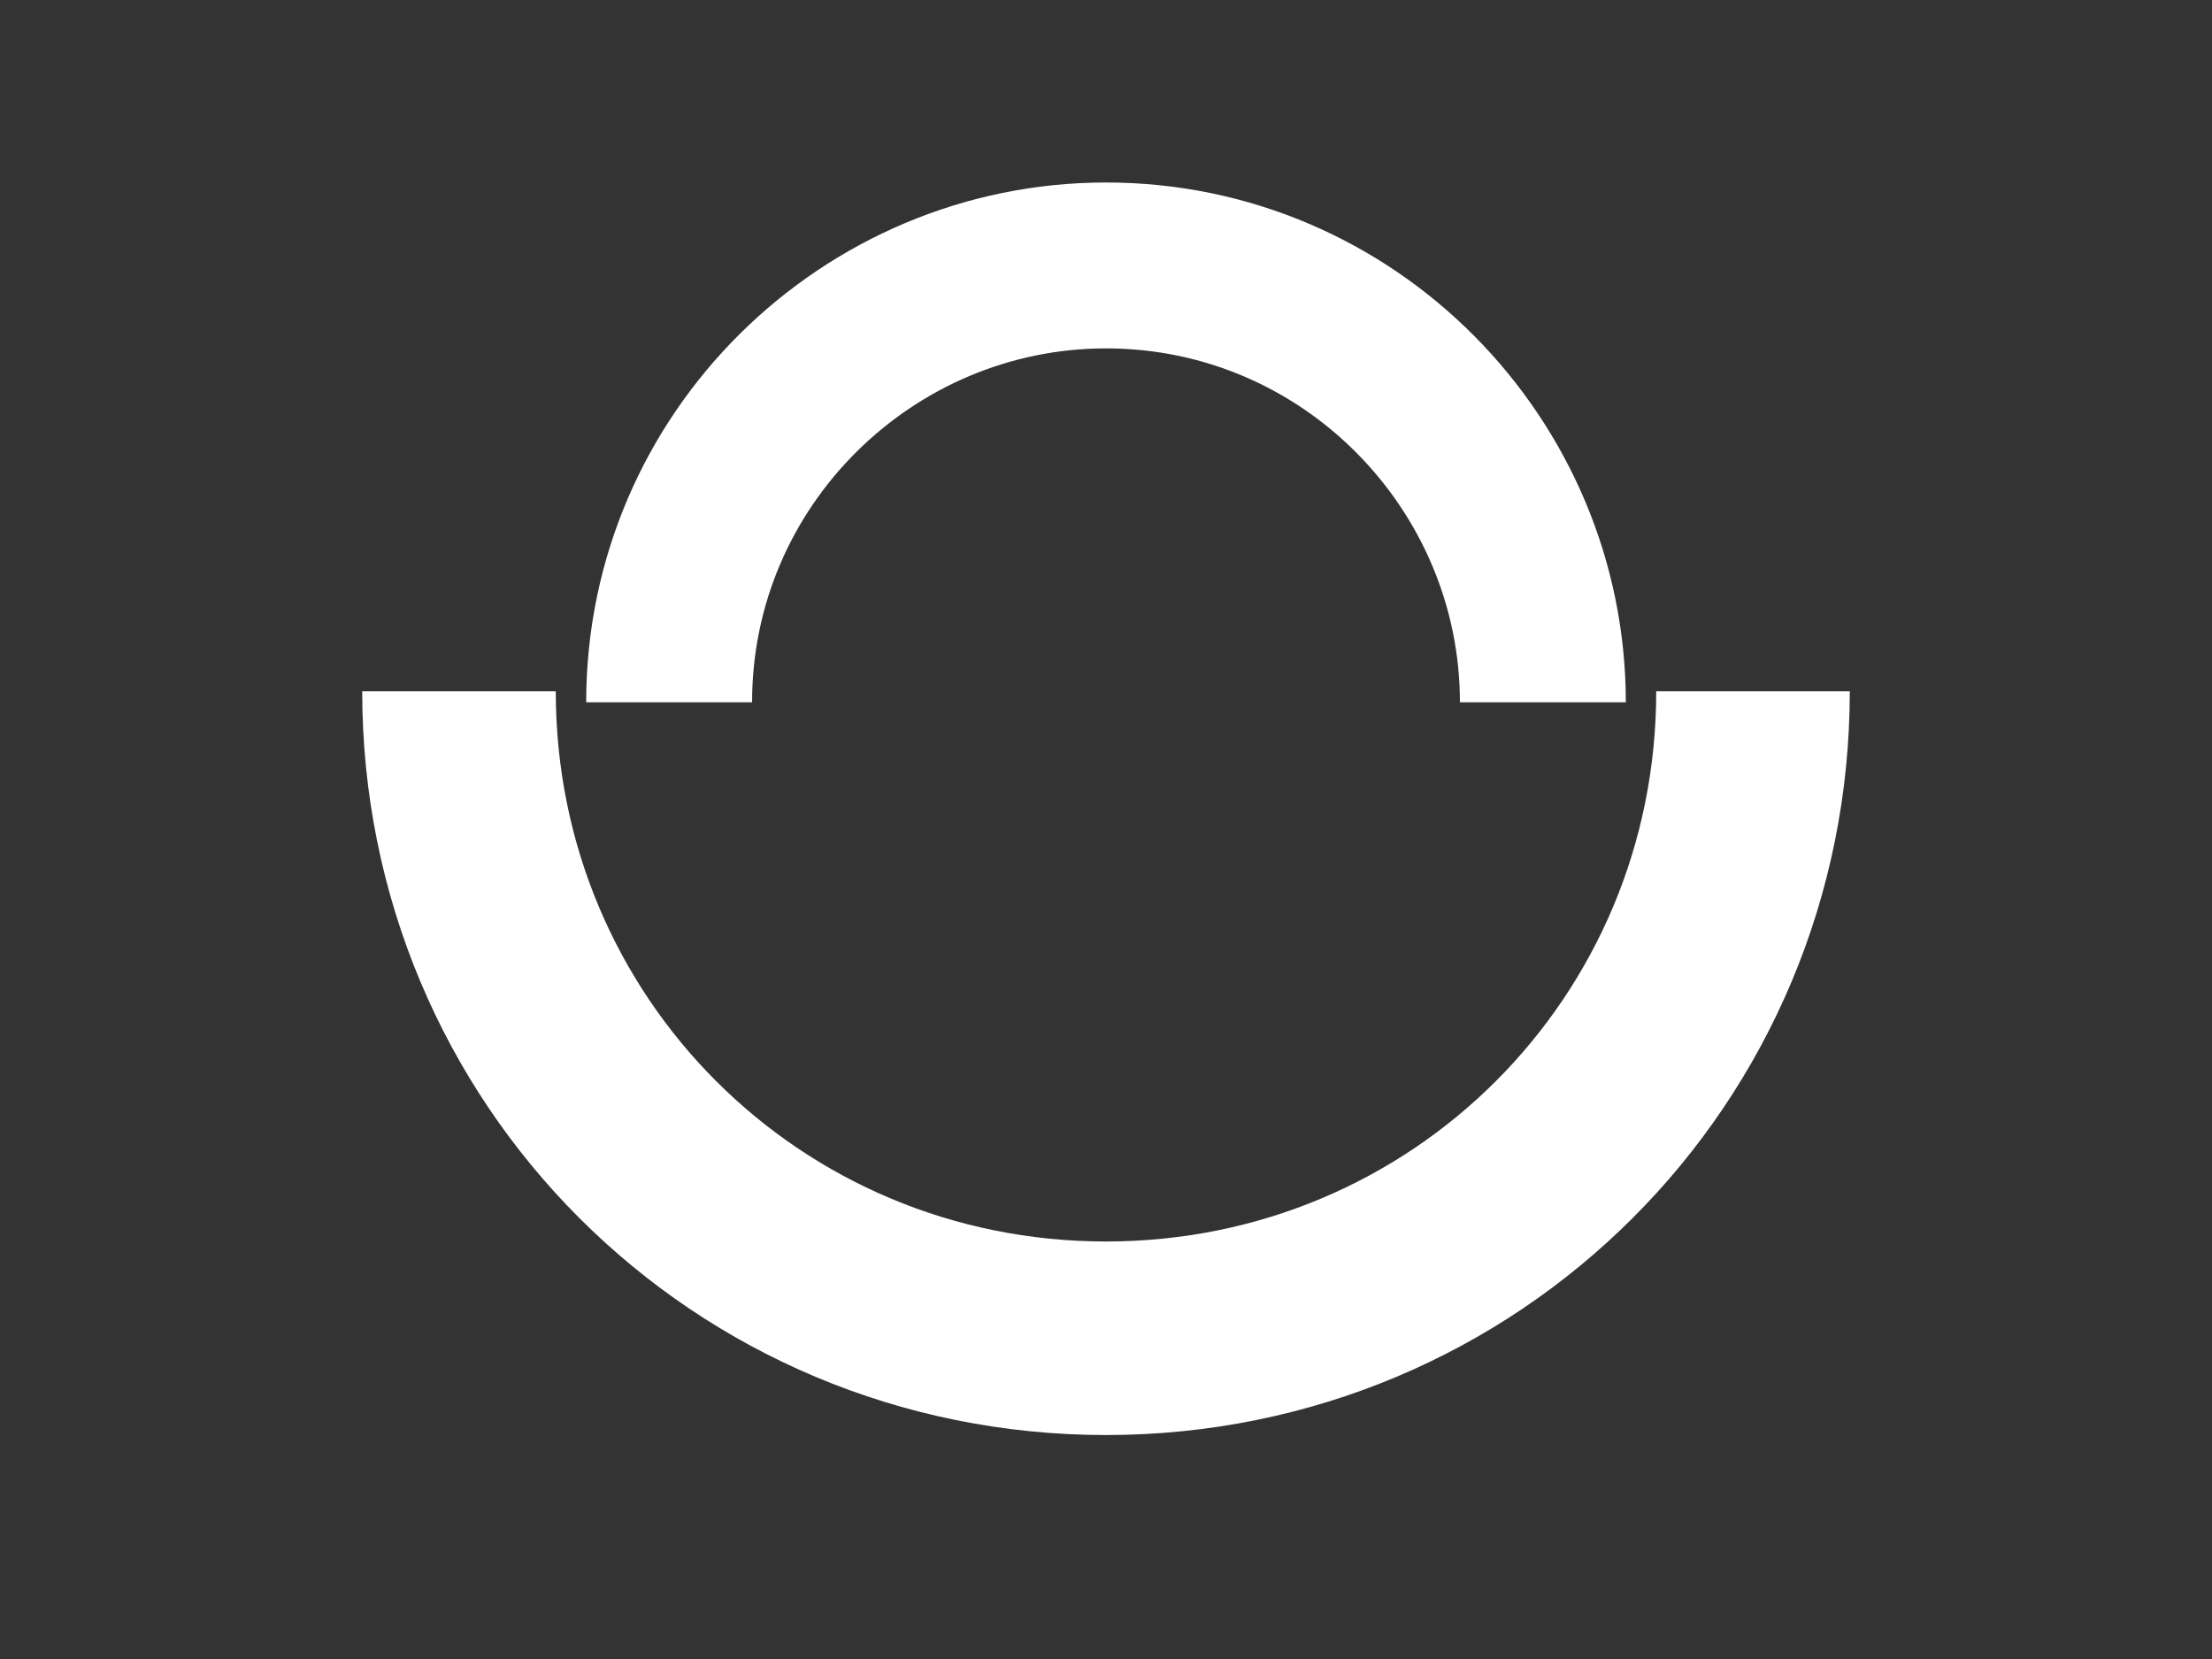
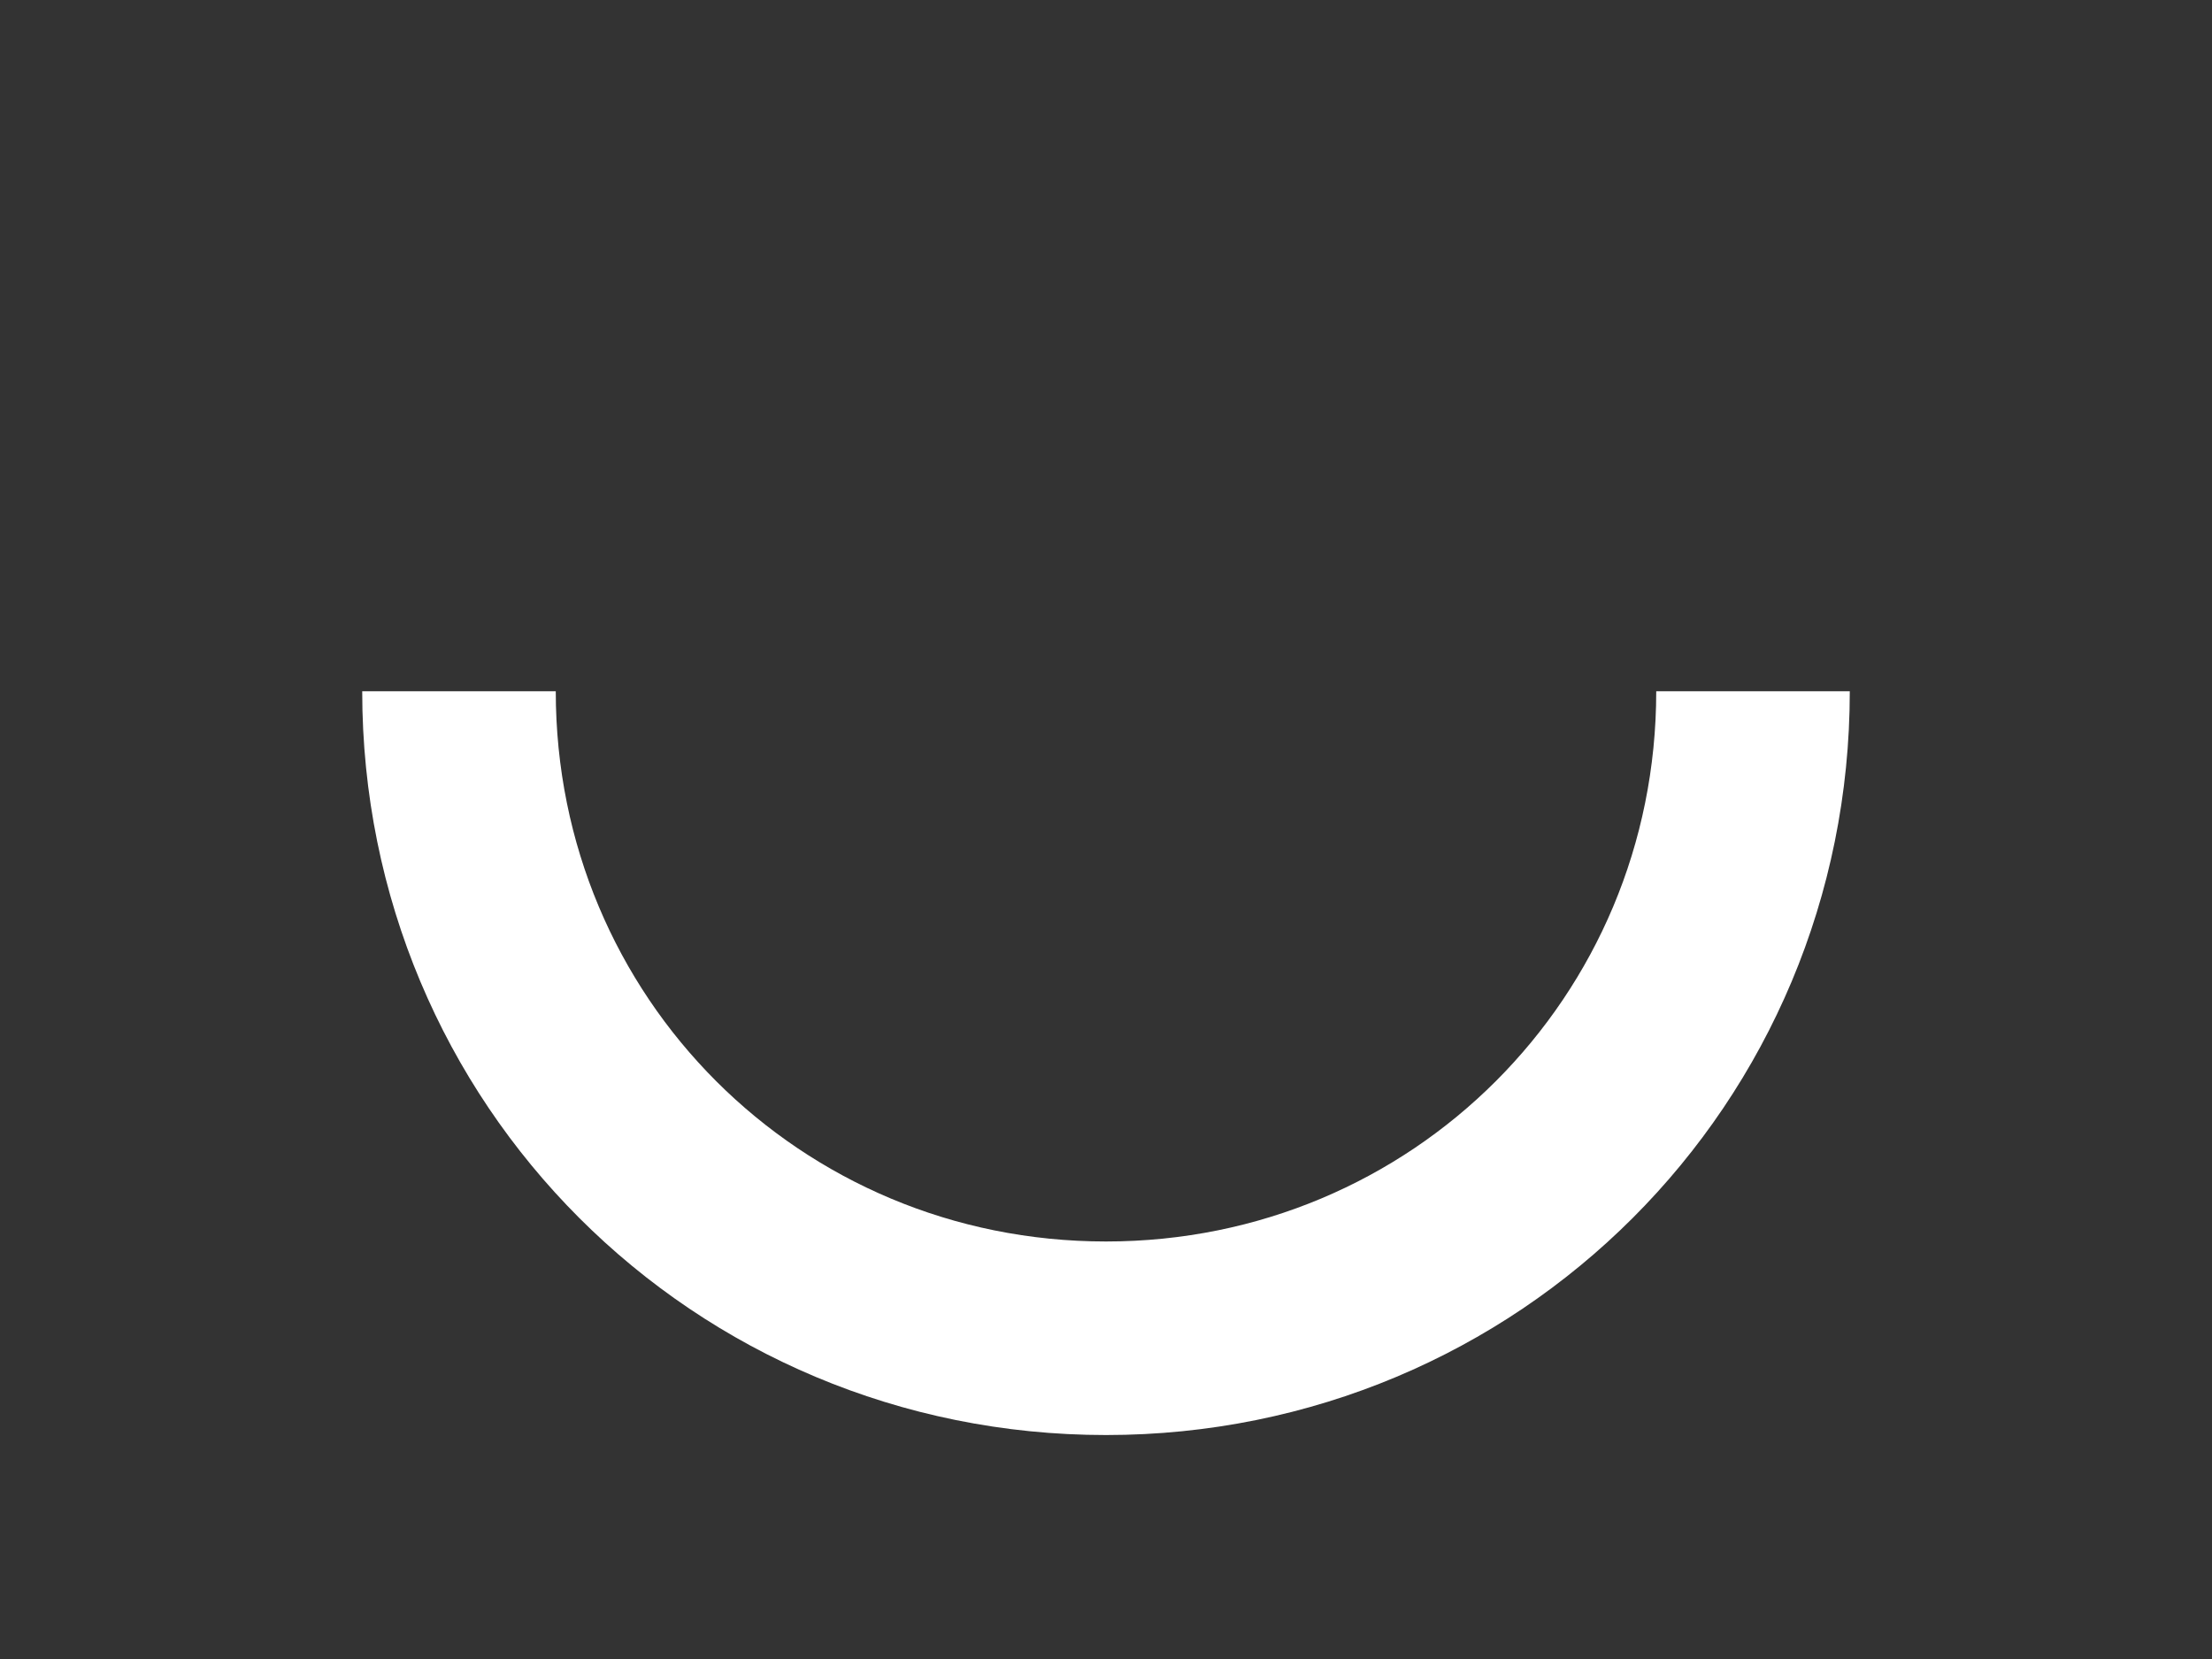
<svg xmlns="http://www.w3.org/2000/svg" version="1.1" id="Capa_1" x="0px" y="0px" viewBox="0 0 40 30" style="enable-background:new 0 0 40 30;" xml:space="preserve">
  <rect x="0" y="0" width="40" height="30" fill="#333333" stroke="none" />
  <style type="text/css">
	.st0{fill:none;stroke:#FFFFFF;stroke-width:3;stroke-linejoin:round;stroke-miterlimit:10;}
	.st1{fill:none;stroke:#FFFFFF;stroke-width:3.5;stroke-linejoin:round;stroke-miterlimit:10;}
</style>
-   <path class="st0" d="M12.1,12.7c0-4.4,3.6-7.9,7.9-7.9c4.4,0,7.9,3.6,7.9,7.9" />
  <path class="st1" d="M31.7,12.5c0,6.5-5.2,11.7-11.7,11.7c-6.5,0-11.7-5.2-11.7-11.7" />
</svg>